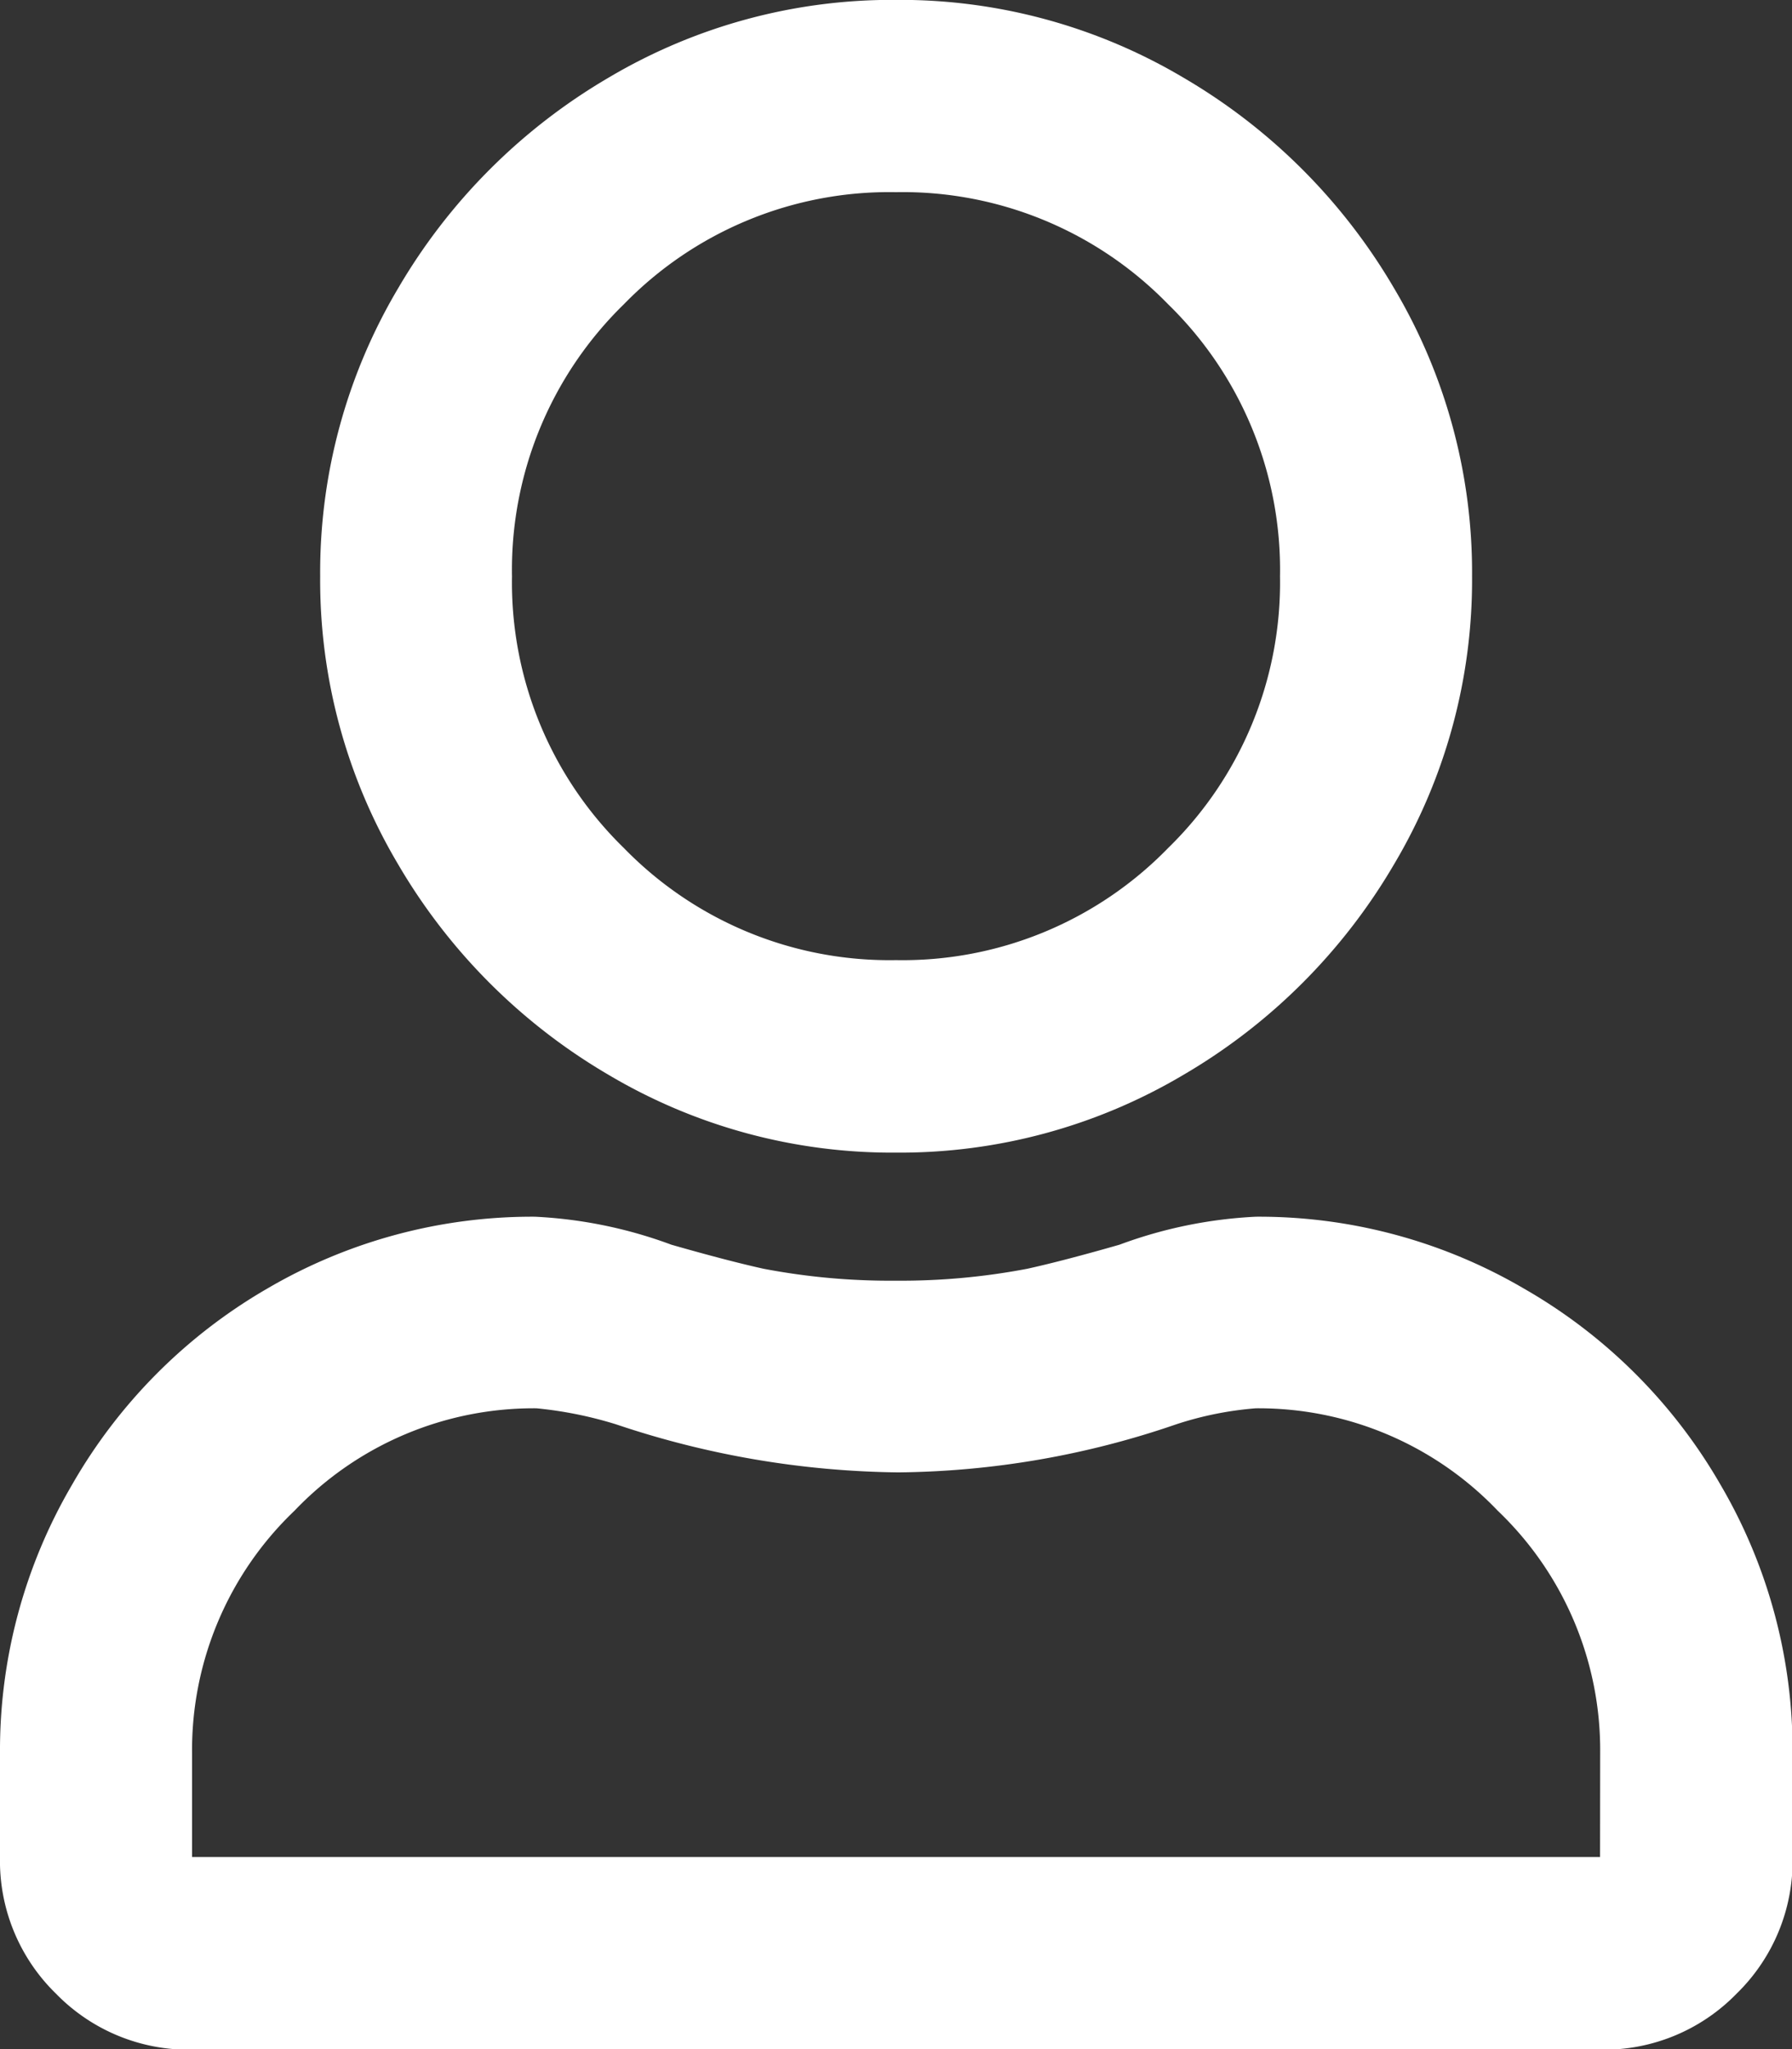
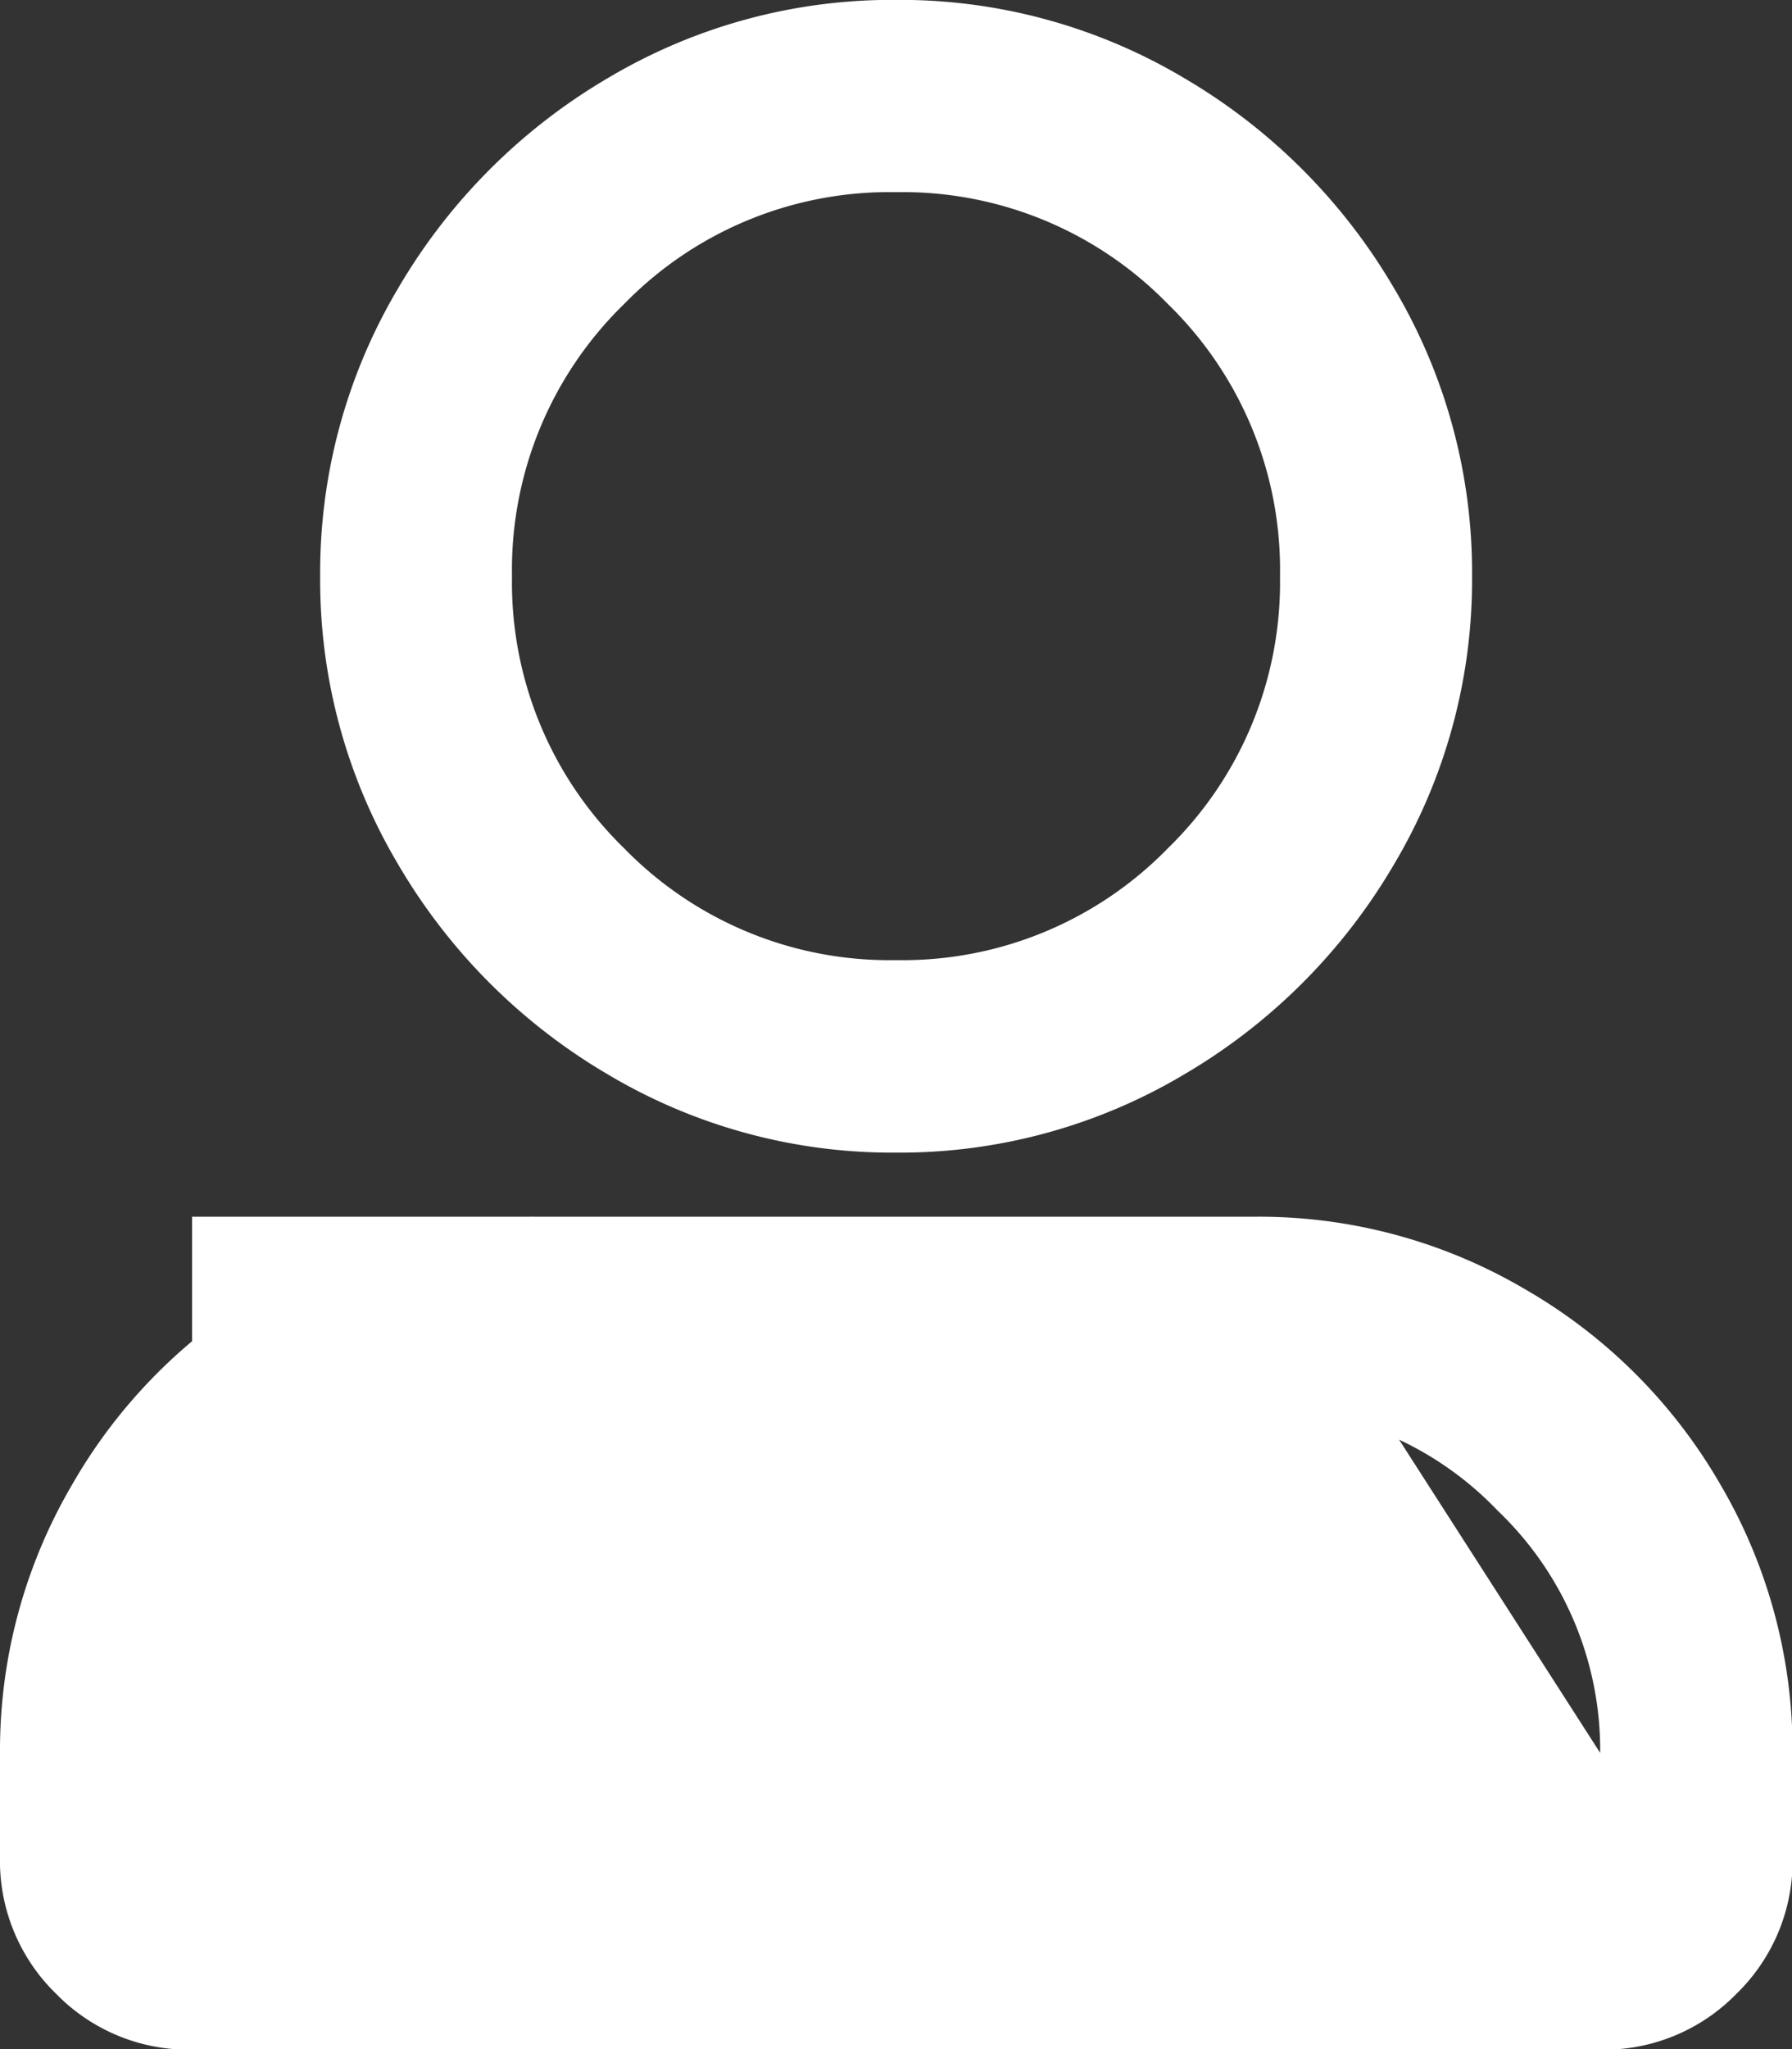
<svg xmlns="http://www.w3.org/2000/svg" width="15.75" height="18" viewBox="0 0 15.75 18" fill="#fff">
  <rect x="0" y="0" width="15.75" height="18" fill="#333333" stroke="none" />
-   <path id="Path_677" data-name="Path 677" d="M11.039-5.062a3.992,3.992,0,0,0-1.2.246q-.492.141-.809.211a5.926,5.926,0,0,1-1.16.105,5.926,5.926,0,0,1-1.16-.105q-.316-.07-.809-.211a3.992,3.992,0,0,0-1.2-.246,4.611,4.611,0,0,0-2.355.633A4.672,4.672,0,0,0,.633-2.707,4.611,4.611,0,0,0,0-.352V.563a1.627,1.627,0,0,0,.492,1.2,1.627,1.627,0,0,0,1.2.492H14.063a1.627,1.627,0,0,0,1.2-.492,1.627,1.627,0,0,0,.492-1.2V-.352a4.611,4.611,0,0,0-.633-2.355A4.672,4.672,0,0,0,13.395-4.43,4.611,4.611,0,0,0,11.039-5.062ZM14.063.563H1.688V-.352a2.906,2.906,0,0,1,.9-2.127,2.906,2.906,0,0,1,2.127-.9,3.487,3.487,0,0,1,.7.141,8.034,8.034,0,0,0,2.479.422,7.713,7.713,0,0,0,2.443-.422,2.979,2.979,0,0,1,.7-.141,2.906,2.906,0,0,1,2.127.9,2.906,2.906,0,0,1,.9,2.127ZM7.875-5.625a4.886,4.886,0,0,0,2.531-.686,5.159,5.159,0,0,0,1.846-1.846,4.886,4.886,0,0,0,.686-2.531,4.886,4.886,0,0,0-.686-2.531,5.159,5.159,0,0,0-1.846-1.846,4.886,4.886,0,0,0-2.531-.686,4.886,4.886,0,0,0-2.531.686A5.159,5.159,0,0,0,3.5-13.219a4.886,4.886,0,0,0-.686,2.531A4.886,4.886,0,0,0,3.5-8.156,5.159,5.159,0,0,0,5.344-6.311,4.886,4.886,0,0,0,7.875-5.625Zm0-8.437a3.255,3.255,0,0,1,2.391.984,3.255,3.255,0,0,1,.984,2.391A3.255,3.255,0,0,1,10.266-8.3a3.255,3.255,0,0,1-2.391.984A3.255,3.255,0,0,1,5.484-8.3,3.255,3.255,0,0,1,4.5-10.687a3.255,3.255,0,0,1,.984-2.391A3.255,3.255,0,0,1,7.875-14.062Z" transform="translate(0 15.75)" fill="#fff" />
+   <path id="Path_677" data-name="Path 677" d="M11.039-5.062a3.992,3.992,0,0,0-1.2.246q-.492.141-.809.211a5.926,5.926,0,0,1-1.16.105,5.926,5.926,0,0,1-1.16-.105q-.316-.07-.809-.211a3.992,3.992,0,0,0-1.2-.246,4.611,4.611,0,0,0-2.355.633A4.672,4.672,0,0,0,.633-2.707,4.611,4.611,0,0,0,0-.352V.563a1.627,1.627,0,0,0,.492,1.2,1.627,1.627,0,0,0,1.2.492H14.063a1.627,1.627,0,0,0,1.2-.492,1.627,1.627,0,0,0,.492-1.2V-.352a4.611,4.611,0,0,0-.633-2.355A4.672,4.672,0,0,0,13.395-4.43,4.611,4.611,0,0,0,11.039-5.062ZH1.688V-.352a2.906,2.906,0,0,1,.9-2.127,2.906,2.906,0,0,1,2.127-.9,3.487,3.487,0,0,1,.7.141,8.034,8.034,0,0,0,2.479.422,7.713,7.713,0,0,0,2.443-.422,2.979,2.979,0,0,1,.7-.141,2.906,2.906,0,0,1,2.127.9,2.906,2.906,0,0,1,.9,2.127ZM7.875-5.625a4.886,4.886,0,0,0,2.531-.686,5.159,5.159,0,0,0,1.846-1.846,4.886,4.886,0,0,0,.686-2.531,4.886,4.886,0,0,0-.686-2.531,5.159,5.159,0,0,0-1.846-1.846,4.886,4.886,0,0,0-2.531-.686,4.886,4.886,0,0,0-2.531.686A5.159,5.159,0,0,0,3.5-13.219a4.886,4.886,0,0,0-.686,2.531A4.886,4.886,0,0,0,3.5-8.156,5.159,5.159,0,0,0,5.344-6.311,4.886,4.886,0,0,0,7.875-5.625Zm0-8.437a3.255,3.255,0,0,1,2.391.984,3.255,3.255,0,0,1,.984,2.391A3.255,3.255,0,0,1,10.266-8.3a3.255,3.255,0,0,1-2.391.984A3.255,3.255,0,0,1,5.484-8.3,3.255,3.255,0,0,1,4.5-10.687a3.255,3.255,0,0,1,.984-2.391A3.255,3.255,0,0,1,7.875-14.062Z" transform="translate(0 15.75)" fill="#fff" />
</svg>